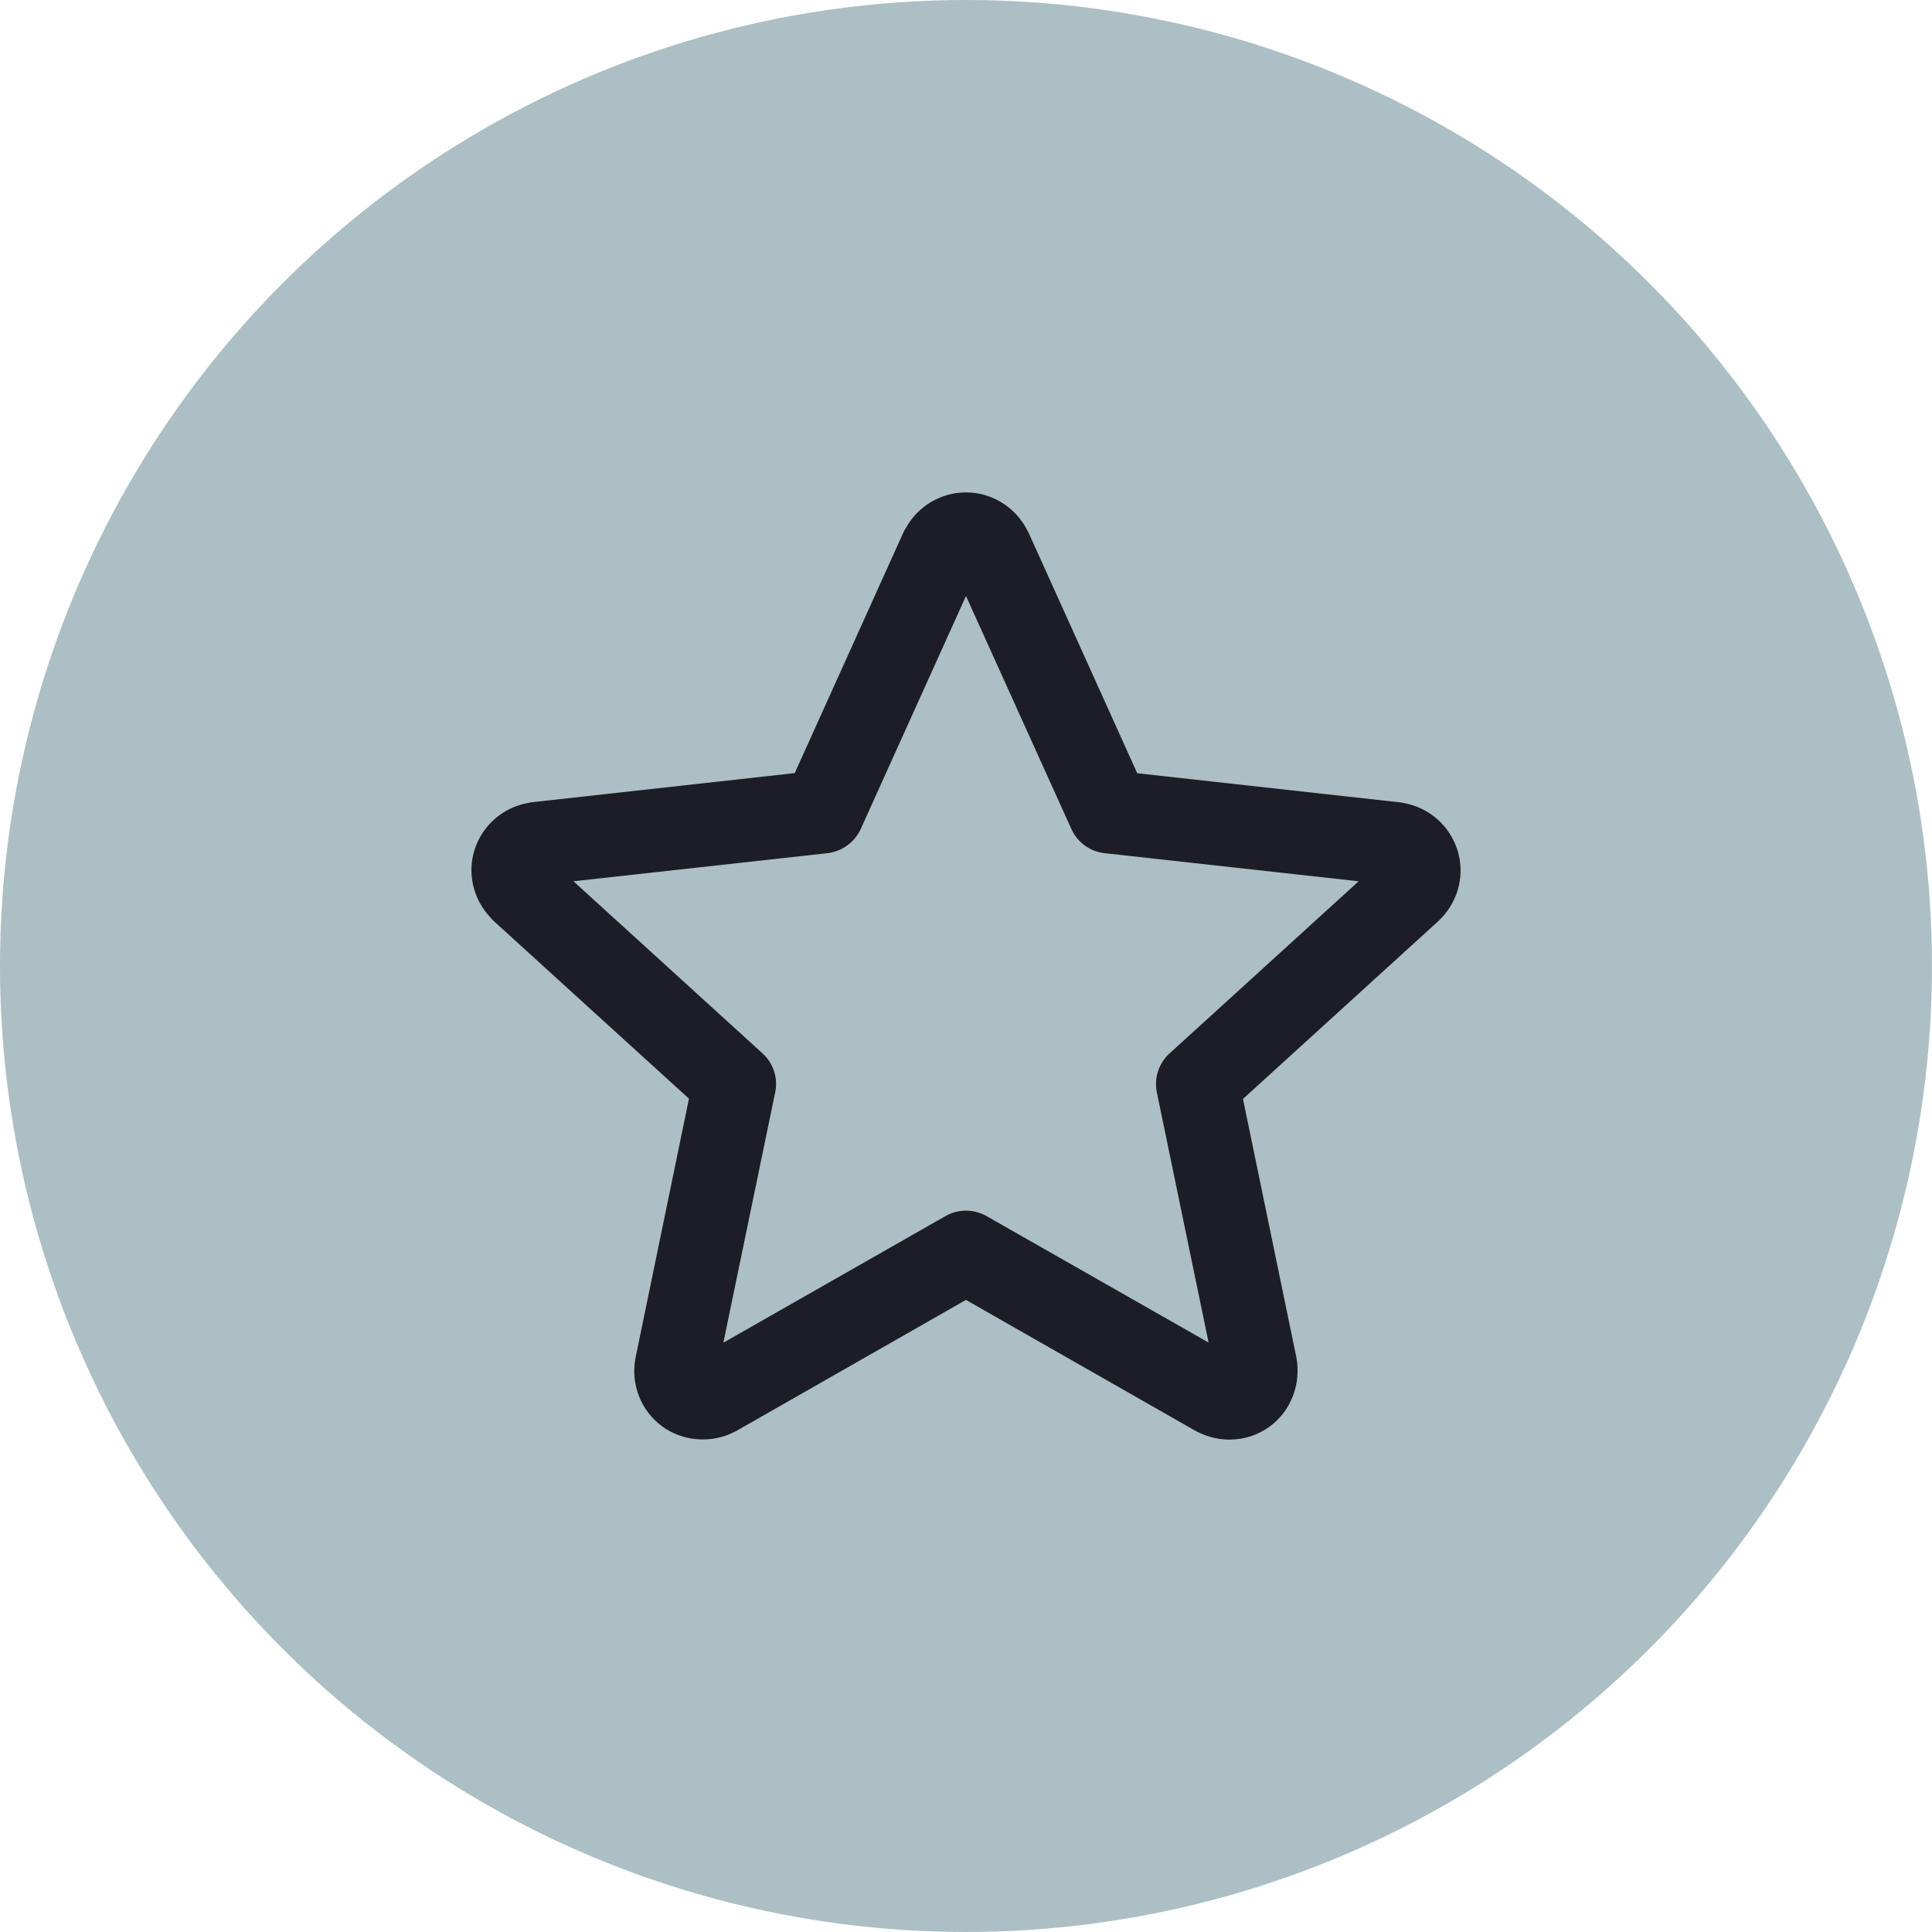
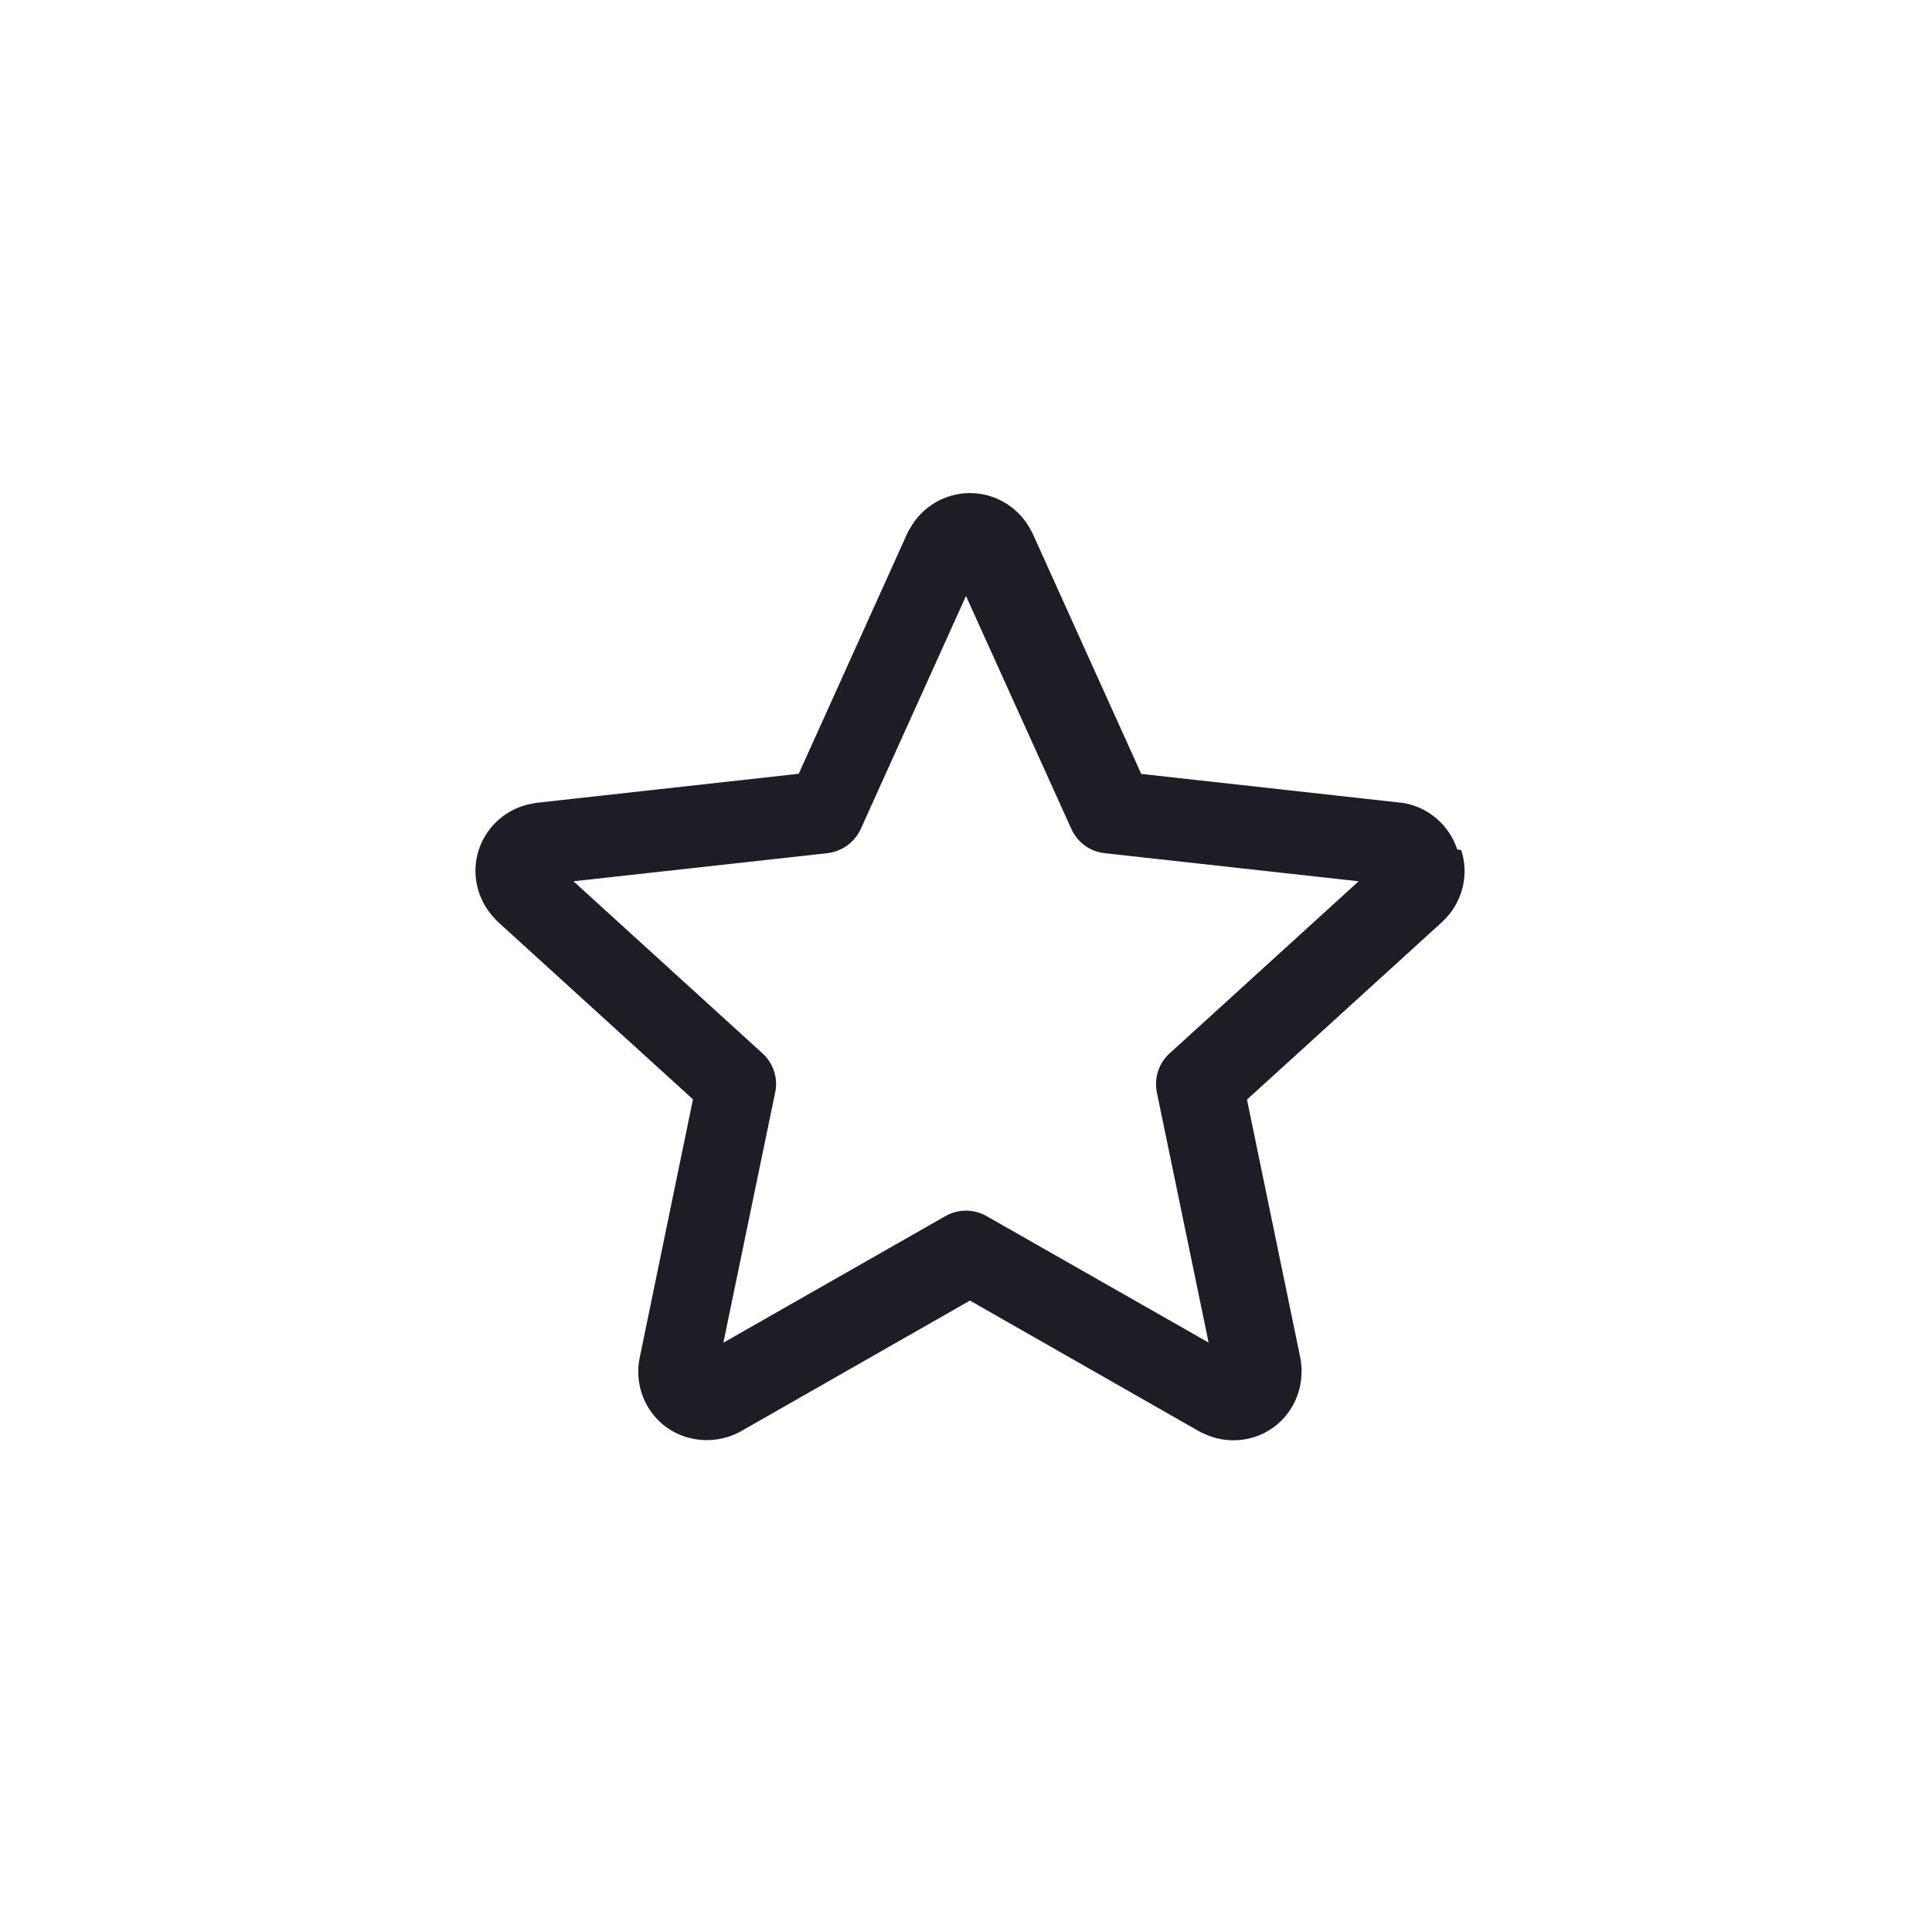
<svg xmlns="http://www.w3.org/2000/svg" id="Layer_2" data-name="Layer 2" viewBox="0 0 974.67 974.67">
  <defs>
    <style>
      .cls-1 {
        fill: #acbfc5;
      }

      .cls-2 {
        fill: #1d1d26;
      }
    </style>
  </defs>
  <g id="Layer_1-2" data-name="Layer 1">
-     <circle id="Background" class="cls-1" cx="487.33" cy="487.33" r="487.33" />
-     <path class="cls-2" d="m735.14,428.52c-3.95-12.09-14.2-21.04-26.76-23.37l-.22-.05c-.81-.18-1.45-.29-2.02-.34h-.14s-132.28-14.67-132.28-14.67l-54.77-121.24c-.42-.86-.87-1.69-1.37-2.56l-.05-.09c-6.16-10.98-17.74-17.79-30.22-17.79s-24.13,6.82-30.21,17.79l-.32.52c-.36.52-.7,1.16-1.08,2l-54.77,121.3-132.28,14.66c-.65.07-1.3.19-2.03.36l-.34.07c-12.52,2.25-22.78,11.18-26.78,23.3-3.88,11.98-.87,25.18,7.87,34.4l.37.43c.33.41.82.92,1.47,1.52l51.82,47.17,46.54,42.33-26.93,130.61c-2.65,13.25,2.66,26.93,13.52,34.8,10.03,7.29,23.82,8.58,35.14,3.29l.11-.05c.92-.41,1.65-.77,2.32-1.16l115.57-65.96,115.57,65.93c.75.43,1.42.76,2.05,1.01l.36.16c4.74,2.24,9.77,3.38,14.93,3.38,7.32,0,14.29-2.24,20.16-6.47,10.85-7.84,16.19-21.61,13.61-35.11l-26.92-130.29,98.43-89.59c.51-.46,1.06-1.01,1.74-1.74l.06-.06c8.77-9.26,11.78-22.47,7.86-34.48Zm-145.06,102.85c-5.48,4.94-7.95,12.49-6.46,19.74l26.11,126.2-112.03-63.81c-6.39-3.65-14.33-3.65-20.73,0l-112.03,63.87,2.87-13.91c10.28-49.79,22.05-106.68,23.13-111.75l.03-.12c1.73-7.37-.69-15.11-6.32-20.2l-95.35-86.8,128.18-14.18c7.3-.85,13.74-5.55,16.78-12.25l53.07-117.49,53.14,117.5c3.11,6.84,9.38,11.42,16.78,12.25l128.17,14.18-95.34,86.79Z" />
+     <path class="cls-2" d="m735.14,428.52c-3.95-12.09-14.2-21.04-26.76-23.37l-.22-.05h-.14s-132.28-14.67-132.28-14.67l-54.77-121.24c-.42-.86-.87-1.69-1.37-2.56l-.05-.09c-6.16-10.98-17.74-17.79-30.22-17.79s-24.13,6.82-30.21,17.79l-.32.52c-.36.52-.7,1.16-1.08,2l-54.77,121.3-132.28,14.66c-.65.07-1.3.19-2.03.36l-.34.07c-12.52,2.25-22.78,11.18-26.78,23.3-3.88,11.98-.87,25.18,7.87,34.4l.37.43c.33.41.82.92,1.47,1.52l51.82,47.17,46.54,42.33-26.93,130.61c-2.65,13.25,2.66,26.93,13.52,34.8,10.03,7.29,23.82,8.58,35.14,3.29l.11-.05c.92-.41,1.65-.77,2.32-1.16l115.57-65.96,115.57,65.93c.75.43,1.42.76,2.05,1.01l.36.16c4.74,2.24,9.77,3.38,14.93,3.38,7.32,0,14.29-2.24,20.16-6.47,10.85-7.84,16.19-21.61,13.61-35.11l-26.92-130.29,98.43-89.59c.51-.46,1.06-1.01,1.74-1.74l.06-.06c8.77-9.26,11.78-22.47,7.86-34.48Zm-145.06,102.85c-5.48,4.94-7.95,12.49-6.46,19.74l26.11,126.2-112.03-63.81c-6.39-3.65-14.33-3.65-20.73,0l-112.03,63.87,2.87-13.91c10.28-49.79,22.05-106.68,23.13-111.75l.03-.12c1.73-7.37-.69-15.11-6.32-20.2l-95.35-86.8,128.18-14.18c7.3-.85,13.74-5.55,16.78-12.25l53.07-117.49,53.14,117.5c3.11,6.84,9.38,11.42,16.78,12.25l128.17,14.18-95.34,86.79Z" />
  </g>
</svg>